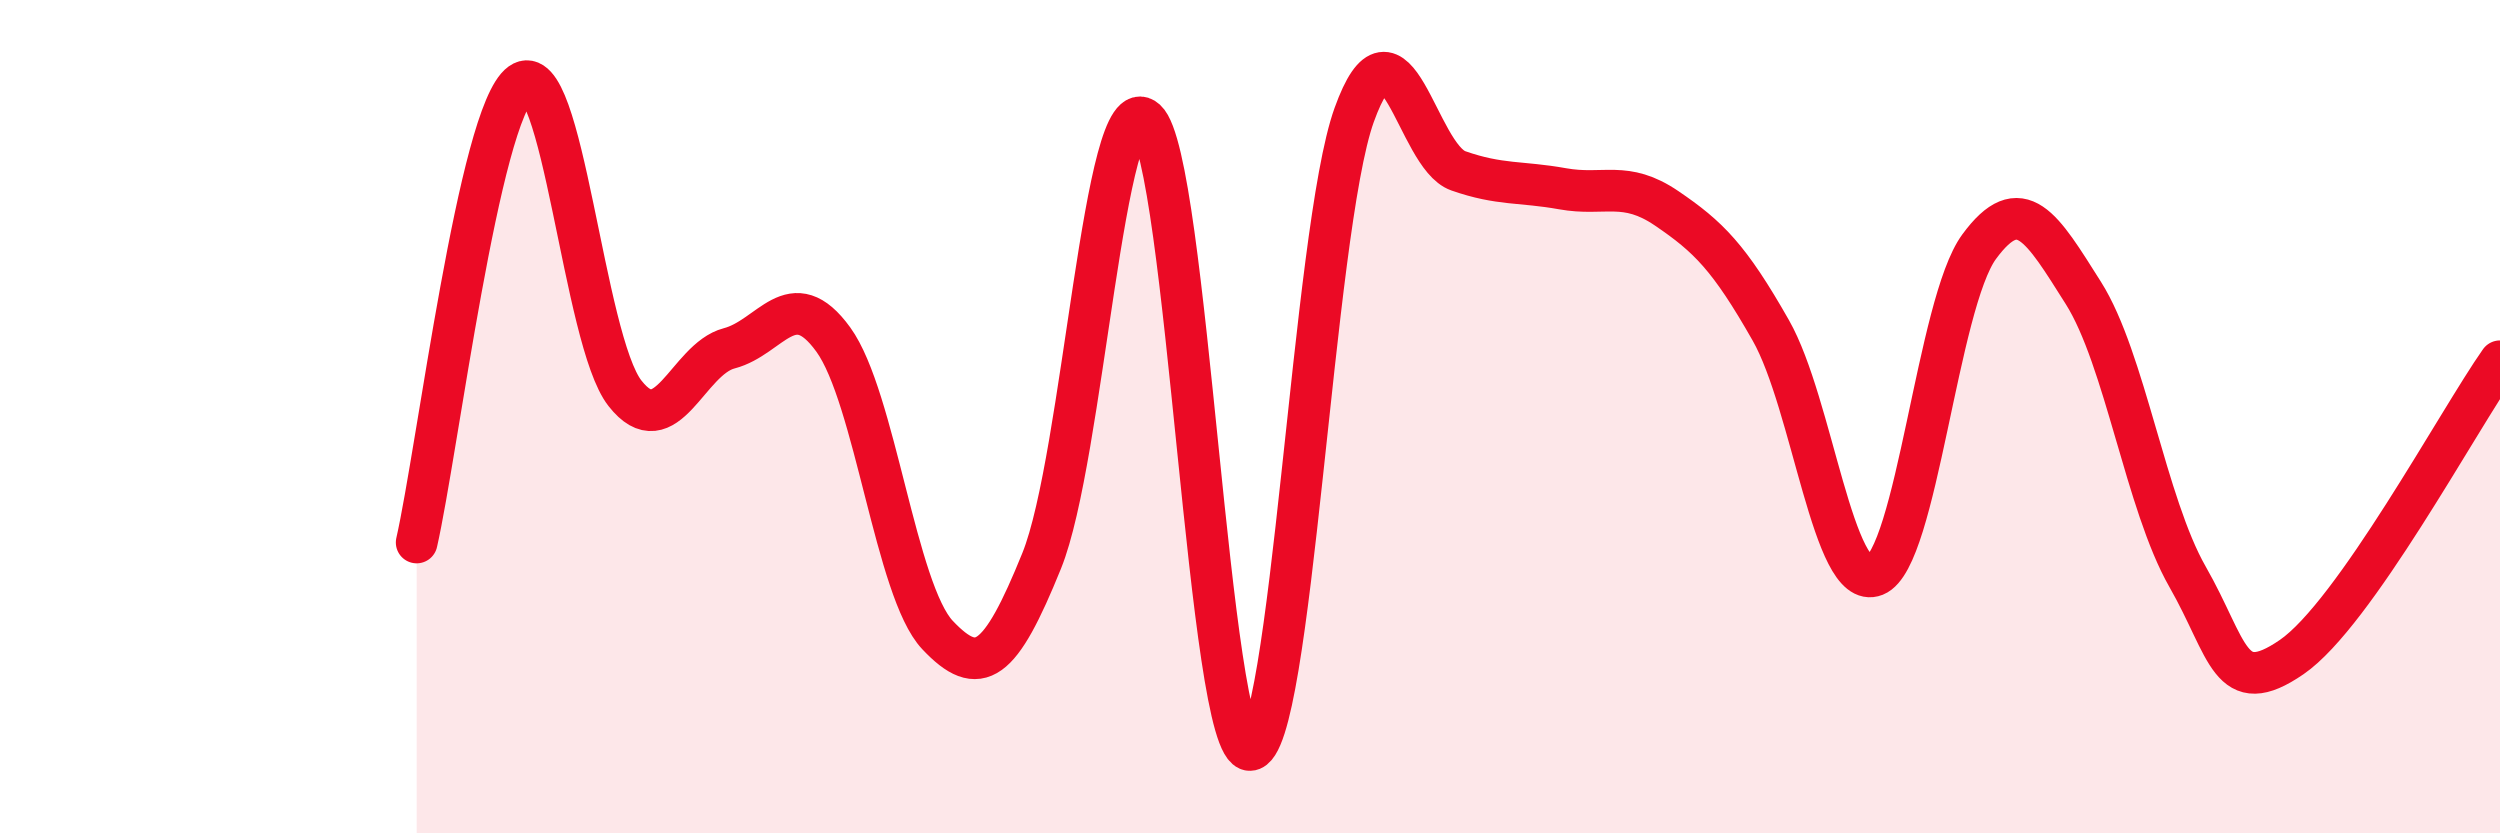
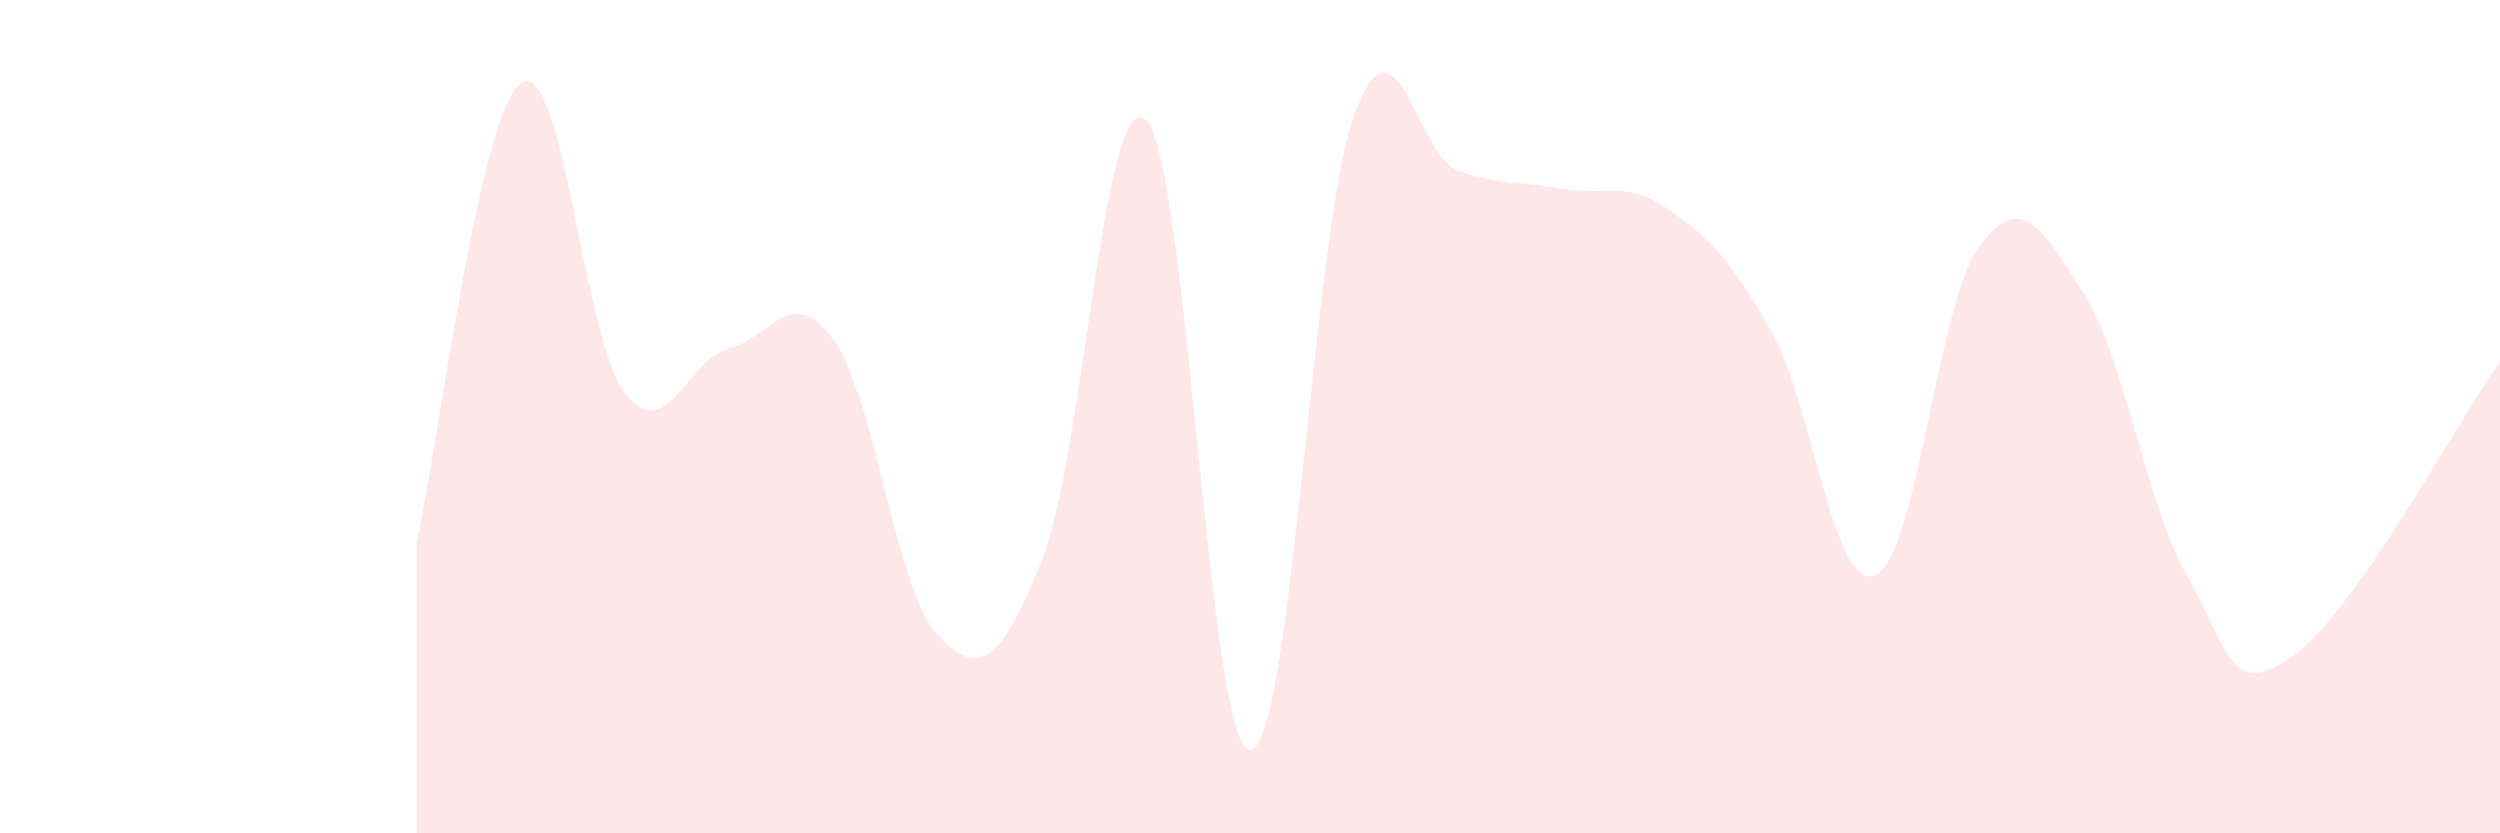
<svg xmlns="http://www.w3.org/2000/svg" width="60" height="20" viewBox="0 0 60 20">
  <path d="M 10,13.02 C 10.5,10.82 11.5,2.72 12.5,2 C 13.5,1.28 14,8.17 15,9.44 C 16,10.71 16.5,8.62 17.5,8.36 C 18.5,8.1 19,6.77 20,8.15 C 21,9.53 21.5,14.18 22.5,15.24 C 23.5,16.3 24,15.93 25,13.46 C 26,10.99 26.5,1.97 27.5,2.88 C 28.5,3.79 29,18.02 30,18 C 31,17.98 31.5,5.54 32.5,2.76 C 33.5,-0.02 34,3.75 35,4.1 C 36,4.45 36.5,4.35 37.5,4.53 C 38.5,4.71 39,4.32 40,5 C 41,5.68 41.5,6.17 42.5,7.93 C 43.5,9.69 44,14.21 45,13.81 C 46,13.41 46.5,7.28 47.5,5.92 C 48.5,4.56 49,5.45 50,7.03 C 51,8.61 51.5,12.09 52.5,13.84 C 53.5,15.59 53.5,16.8 55,15.77 C 56.5,14.74 59,10.09 60,8.67L60 20L10 20Z" fill="#EB0A25" opacity="0.1" stroke-linecap="round" stroke-linejoin="round" />
-   <path d="M 10,13.02 C 10.5,10.82 11.5,2.72 12.5,2 C 13.5,1.28 14,8.17 15,9.44 C 16,10.71 16.5,8.62 17.5,8.36 C 18.5,8.1 19,6.77 20,8.15 C 21,9.53 21.5,14.18 22.5,15.24 C 23.5,16.3 24,15.93 25,13.46 C 26,10.99 26.5,1.97 27.5,2.88 C 28.5,3.79 29,18.02 30,18 C 31,17.98 31.5,5.54 32.5,2.76 C 33.5,-0.02 34,3.75 35,4.1 C 36,4.45 36.5,4.35 37.5,4.53 C 38.5,4.71 39,4.32 40,5 C 41,5.68 41.5,6.17 42.5,7.93 C 43.5,9.69 44,14.21 45,13.81 C 46,13.41 46.5,7.28 47.5,5.92 C 48.5,4.56 49,5.45 50,7.03 C 51,8.61 51.5,12.09 52.5,13.84 C 53.5,15.59 53.5,16.8 55,15.77 C 56.5,14.74 59,10.09 60,8.67" stroke="#EB0A25" stroke-width="1" fill="none" stroke-linecap="round" stroke-linejoin="round" />
</svg>